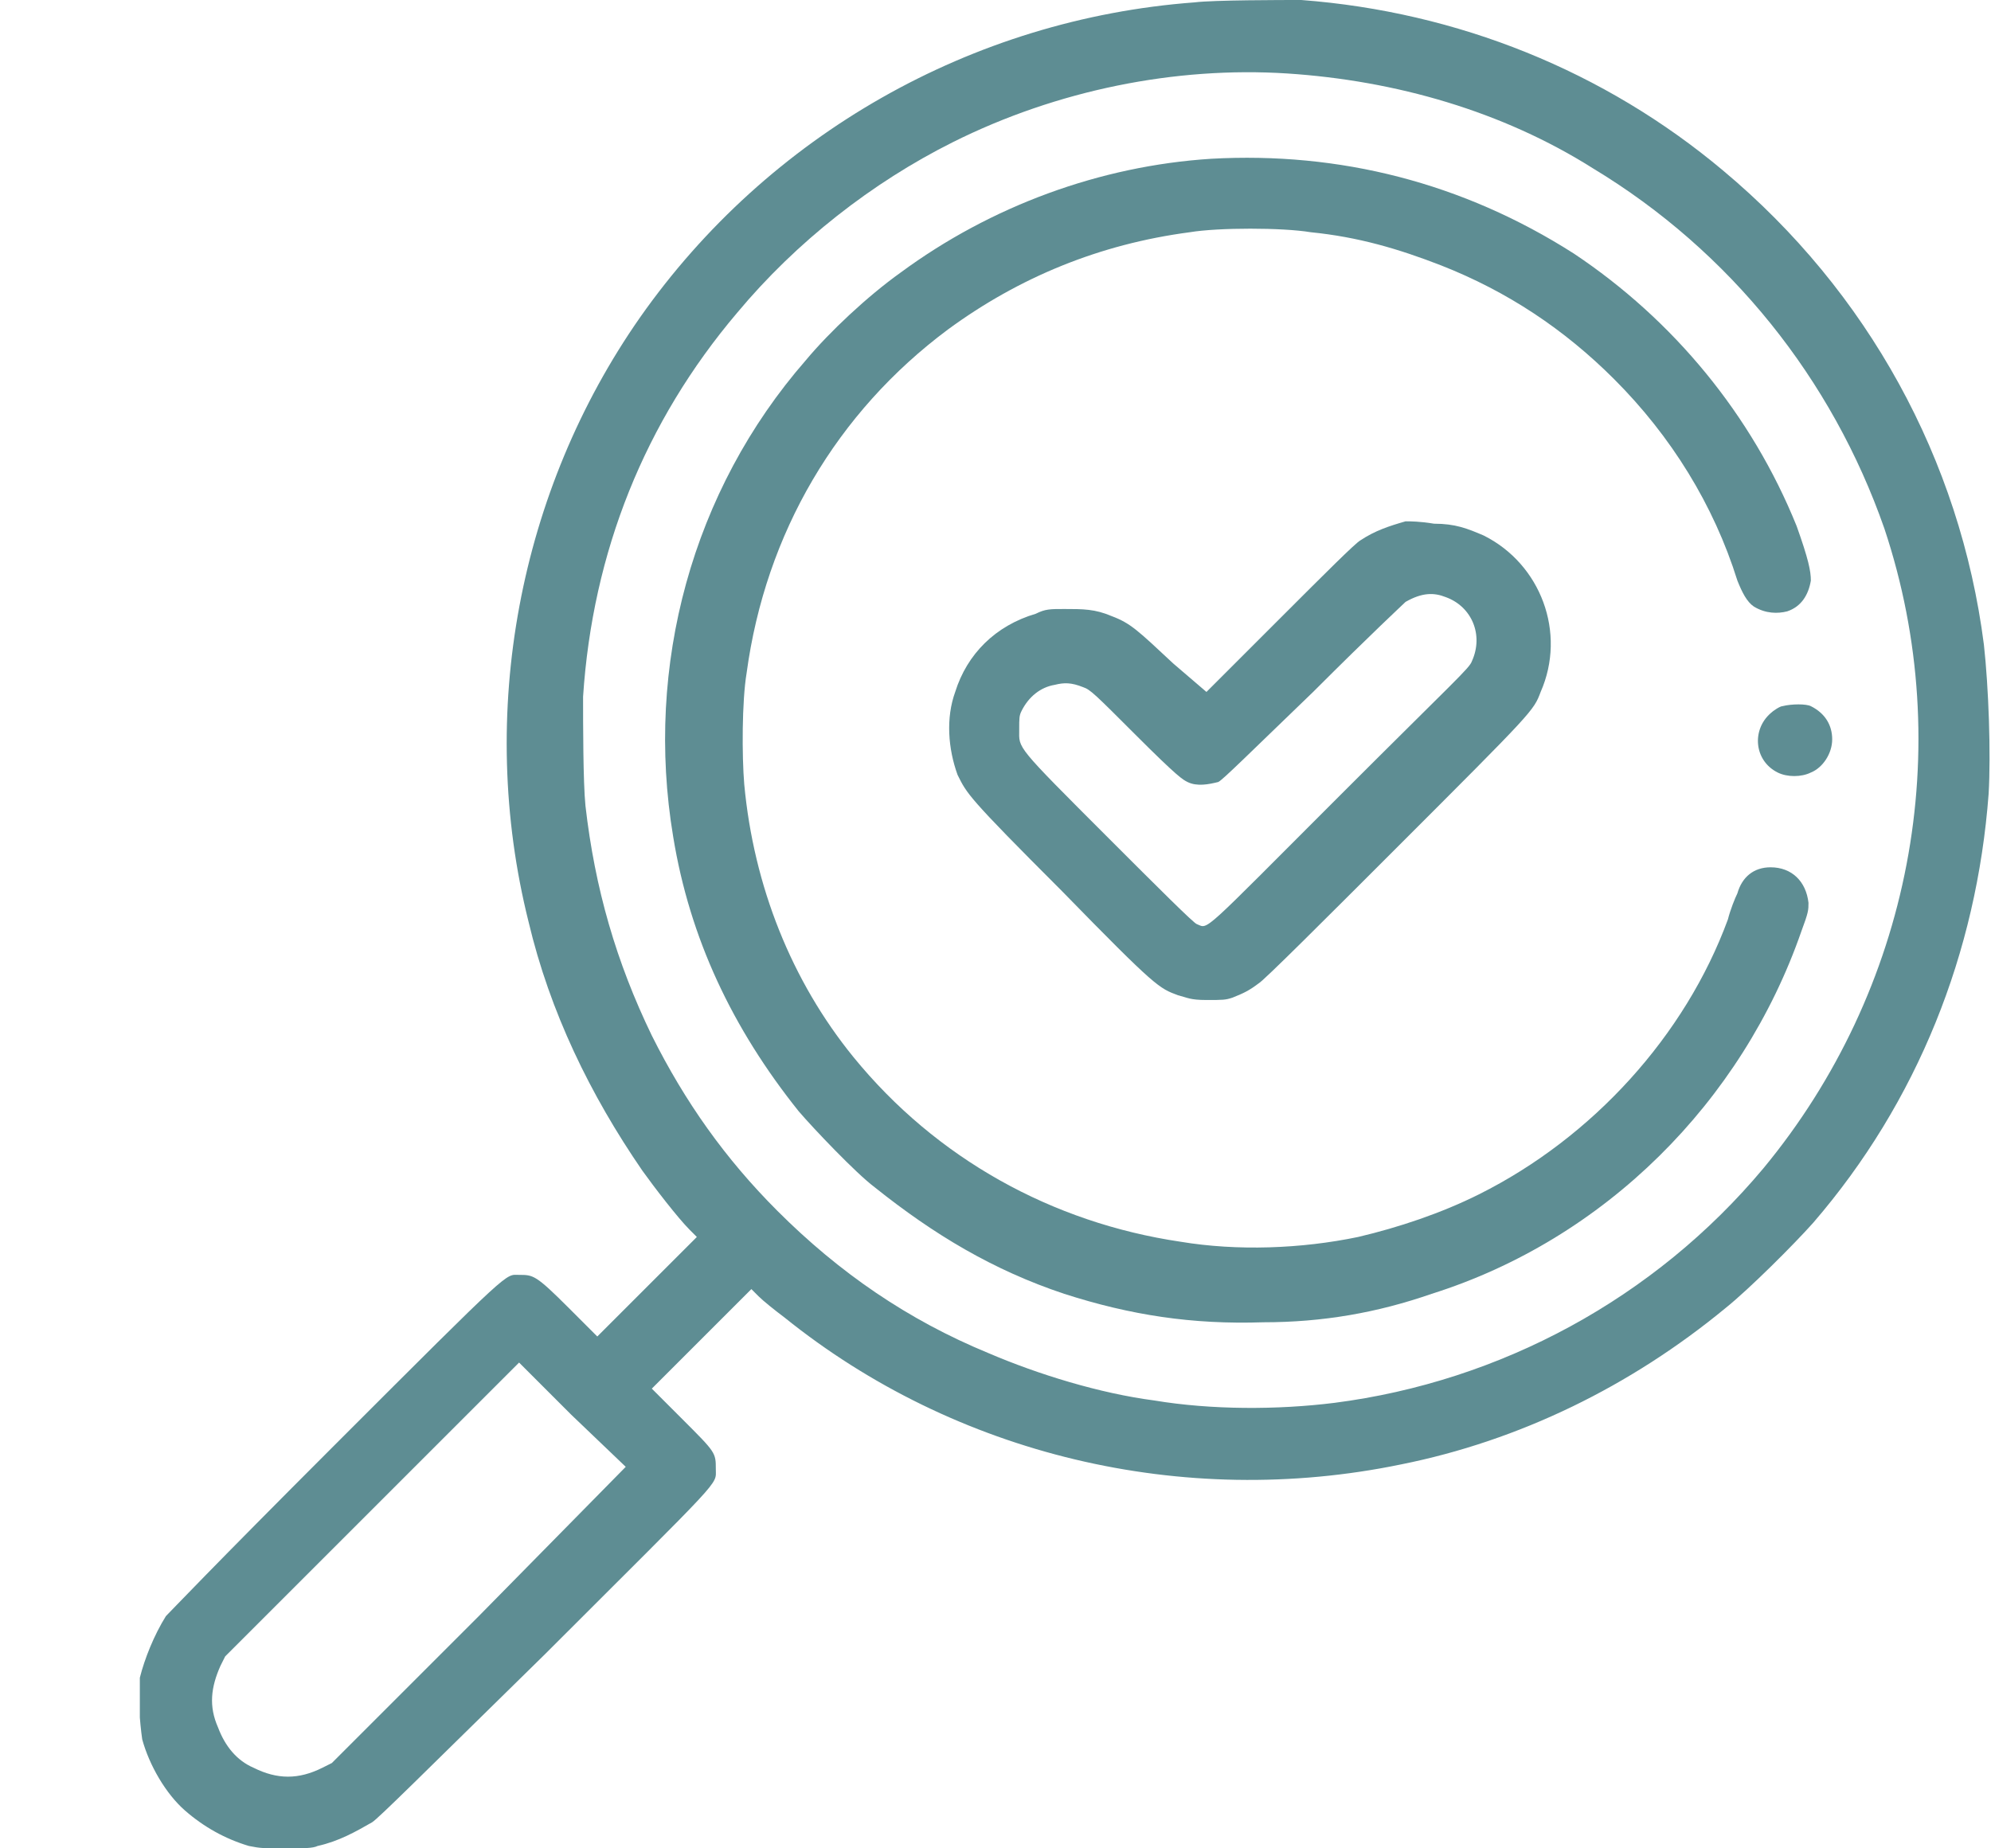
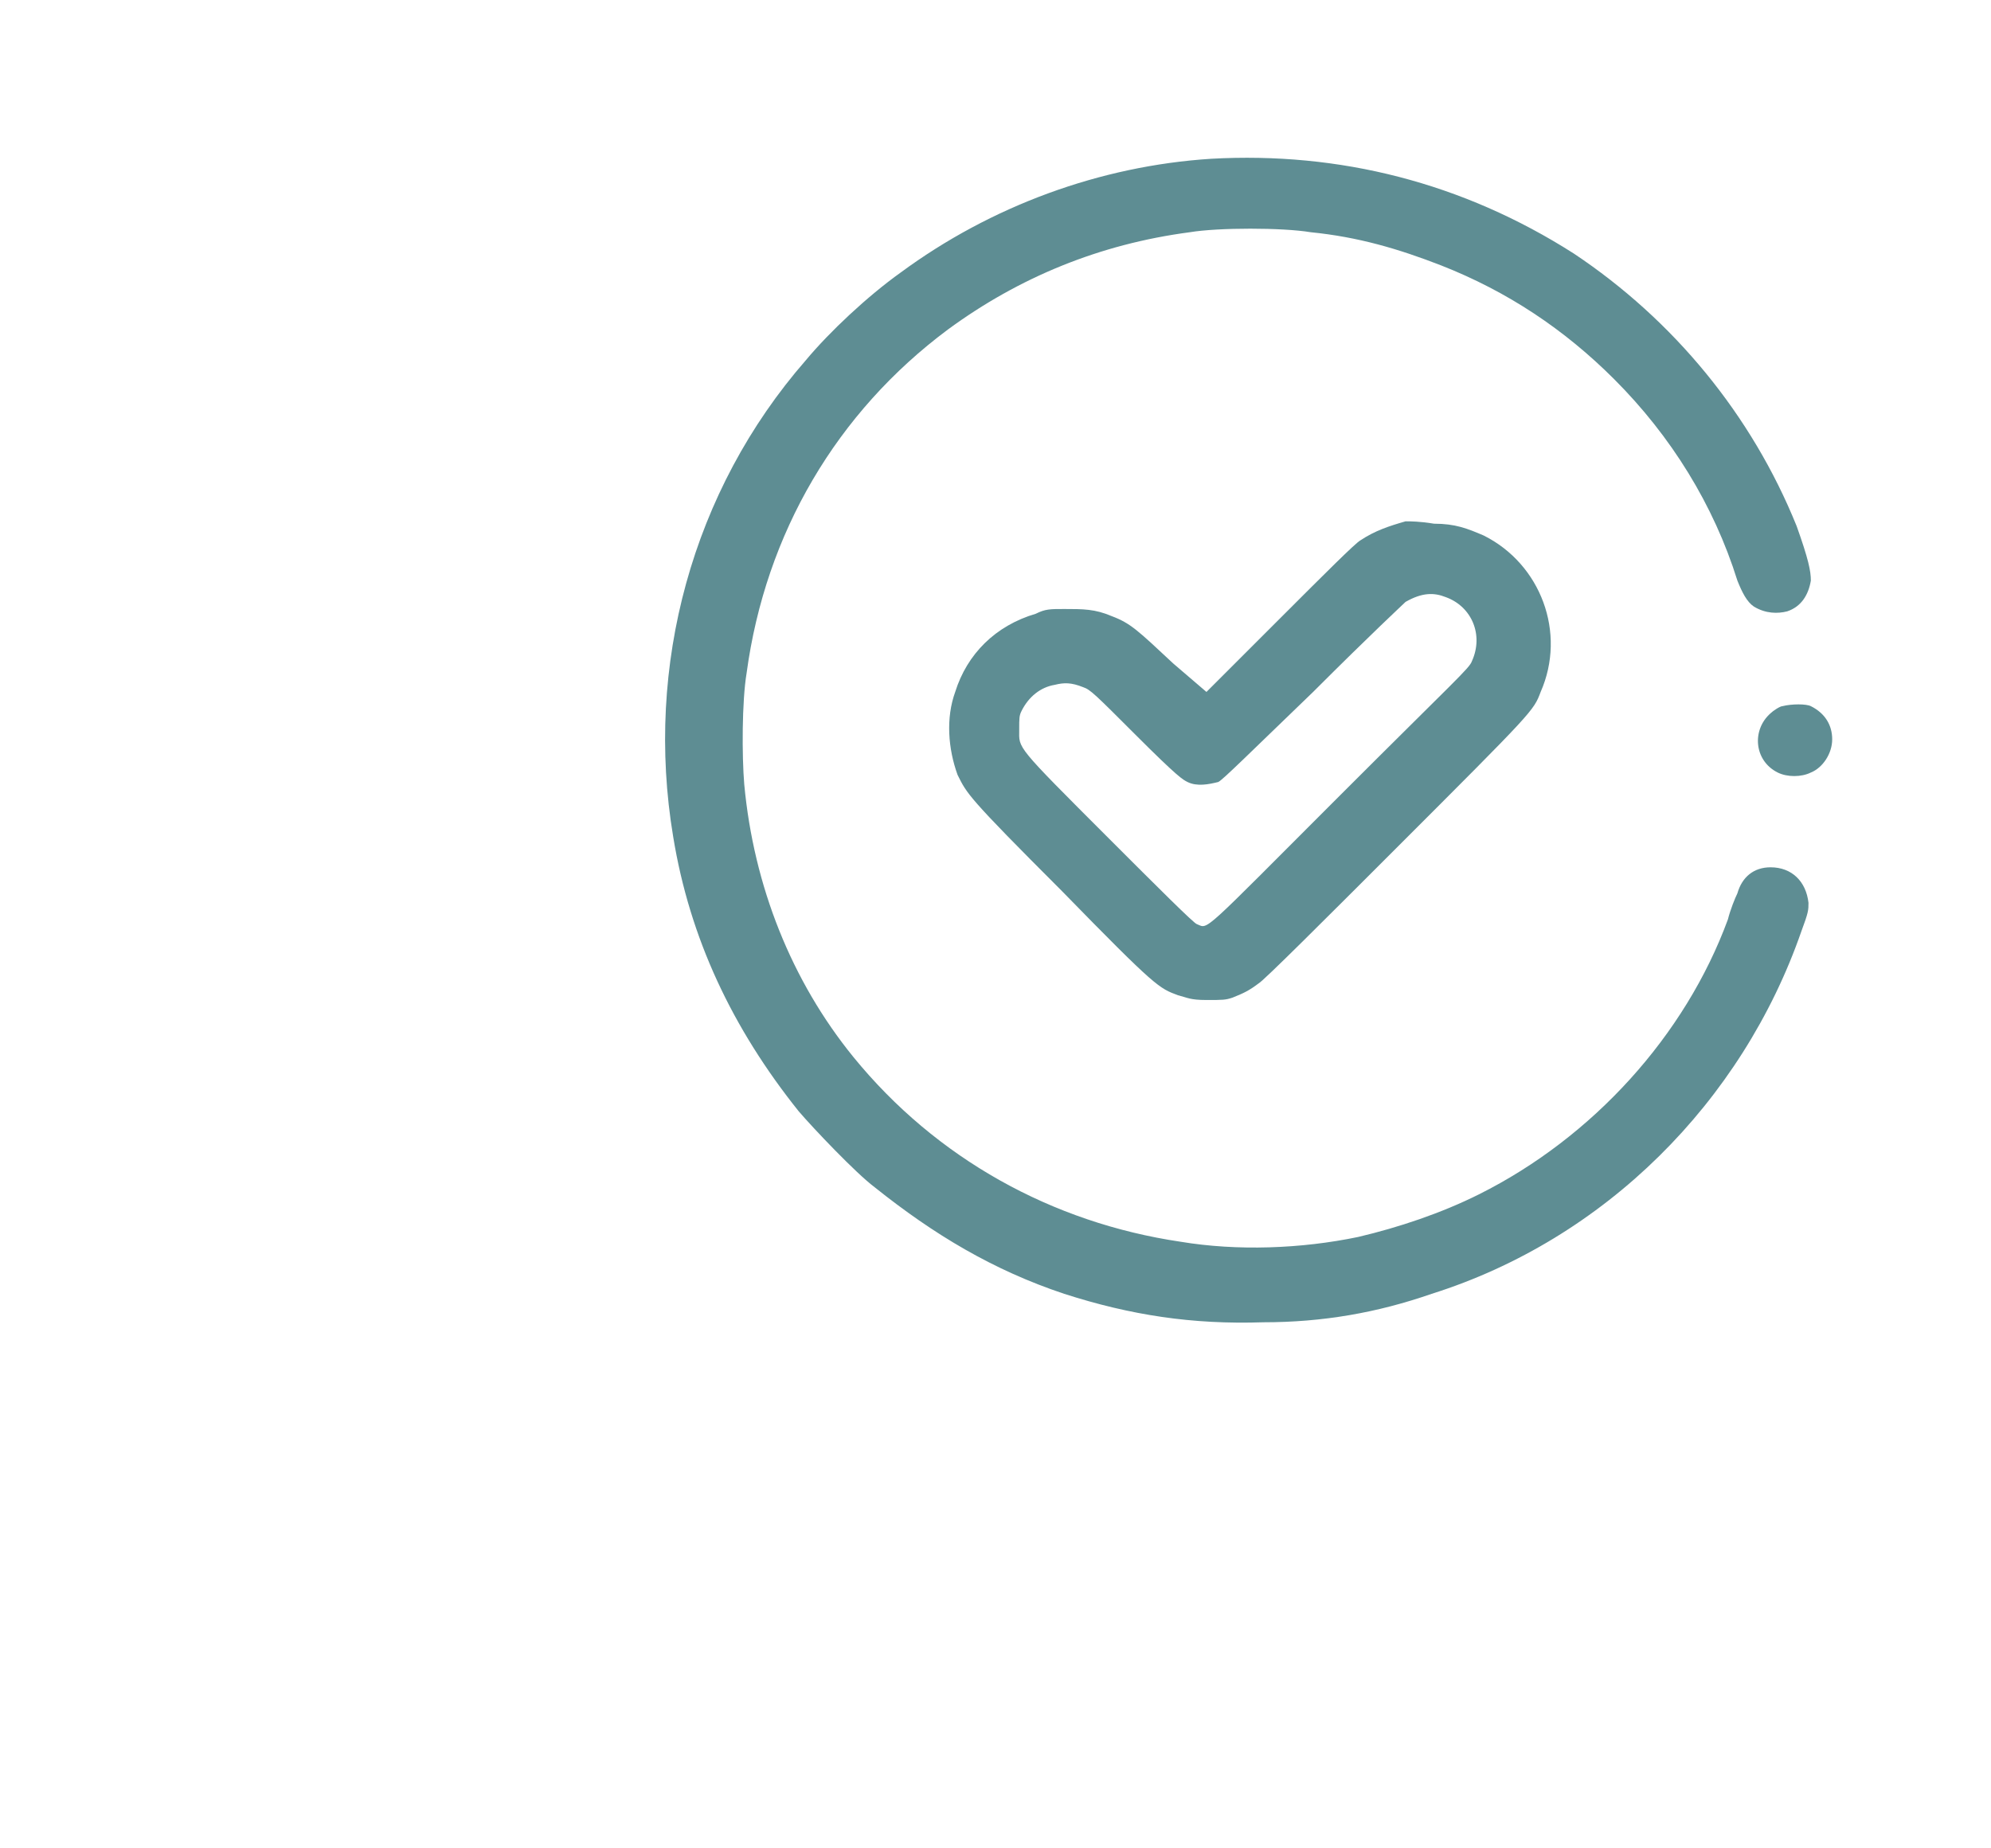
<svg xmlns="http://www.w3.org/2000/svg" xmlns:xlink="http://www.w3.org/1999/xlink" version="1.1" id="a" x="0px" y="0px" viewBox="0 0 84 78" style="enable-background:new 0 0 84 78;" xml:space="preserve">
  <style type="text/css">
	.st0{clip-path:url(#SVGID_00000029027584660876494840000008458836205466891164_);}
	.st1{fill:#5E8D93;}
</style>
  <g>
    <defs>
      <rect id="SVGID_1_" x="5.9" width="78.1" height="78" />
    </defs>
    <clipPath id="SVGID_00000090291694473399000960000013465602712817396659_">
      <use xlink:href="#SVGID_1_" style="overflow:visible;" />
    </clipPath>
    <g style="clip-path:url(#SVGID_00000090291694473399000960000013465602712817396659_);">
-       <path class="st1" d="M50.4,0.1c-9.4,0.7-18,5.6-23.4,13.3c-5.1,7.3-6.9,16.7-4.7,25.5c0.9,3.8,2.6,7.3,4.8,10.5    c0.5,0.7,1.5,2,2,2.5l0.3,0.3l-2.1,2.1l-2.1,2.1L24,55.2c-1.4-1.4-1.5-1.4-2.1-1.4s-0.2-0.4-7.8,7.2c-5.2,5.2-6.9,7-7.1,7.2    c-0.5,0.8-0.9,1.8-1.1,2.6c-0.1,0.7,0,1.9,0.1,2.6c0.3,1.1,1,2.3,1.8,3c0.8,0.7,1.7,1.2,2.7,1.5C11,78,11.1,78,12.1,78    c0.7,0,1.1,0,1.3-0.1c0.9-0.2,1.6-0.6,2.3-1c0.3-0.2,2-1.9,7.3-7.1c7.6-7.6,7.2-7.1,7.2-7.8s0-0.7-1.4-2.1l-1.3-1.3l2.1-2.1    l2.1-2.1l0.3,0.3c0.2,0.2,0.7,0.6,1.1,0.9c7.2,5.8,16.8,8.1,26,6.2c5-1,9.7-3.3,13.7-6.6c1-0.8,2.9-2.7,3.7-3.6    c4.4-5.1,6.9-11.4,7.4-18.1c0.1-1.7,0-4.5-0.2-6.3c-1-7.8-4.9-14.9-11-20C67.7,3,61.5,0.5,54.9,0C54.1,0,51.2,0,50.4,0.1L50.4,0.1    L50.4,0.1z M54.3,3.1c4.6,0.3,9.1,1.6,12.9,4C73,10.6,77.3,16,79.5,22.3c3.1,9.3,1.1,19.5-5.1,27c-4.6,5.5-11.1,9-18.1,9.9    c-2.4,0.3-5.2,0.3-7.6-0.1c-2.3-0.3-4.9-1.1-7-2c-3.4-1.4-6.3-3.4-8.9-6c-2.2-2.2-3.9-4.6-5.3-7.4c-1.5-3.1-2.4-6.2-2.8-9.7    c-0.1-1-0.1-3.5-0.1-4.6c0.4-6.1,2.6-11.6,6.5-16.2c2.5-3,5.7-5.5,9.1-7.2C44.6,3.8,49.6,2.8,54.3,3.1L54.3,3.1L54.3,3.1z     M20.2,68.2L14,74.4l-0.4,0.2c-1,0.5-1.9,0.5-2.9,0c-0.7-0.3-1.2-0.9-1.5-1.7c-0.4-0.9-0.3-1.7,0.1-2.6l0.2-0.4l6.2-6.2l6.2-6.2    l2.2,2.2l2.3,2.2L20.2,68.2L20.2,68.2L20.2,68.2z" />
-     </g>
+       </g>
  </g>
  <path class="st1" d="M51.1,6.7c-4.7,0.3-9.3,2-13.1,4.8c-1.4,1-3,2.5-4,3.7c-4.8,5.5-6.8,12.9-5.6,20.1c0.7,4.3,2.5,8.1,5.3,11.6  c0.6,0.7,2.4,2.6,3.2,3.2c2.5,2,5,3.5,8,4.5c2.8,0.9,5.4,1.3,8.4,1.2c2.5,0,4.8-0.4,7.1-1.2c7.3-2.3,13.1-8.1,15.6-15.3  c0.3-0.8,0.3-0.9,0.3-1.2c-0.1-0.9-0.7-1.5-1.6-1.5c-0.7,0-1.2,0.4-1.4,1.1c-0.1,0.2-0.3,0.7-0.4,1.1c-1.8,4.9-5.7,9.2-10.5,11.6  c-1.6,0.8-3.4,1.4-5.1,1.8c-2.4,0.5-5.1,0.6-7.5,0.2c-5.4-0.8-10.3-3.5-13.8-7.8c-2.6-3.2-4.2-7.2-4.6-11.5  c-0.1-1.2-0.1-3.5,0.1-4.7c0.8-5.9,3.8-11,8.5-14.5c3-2.2,6.4-3.6,10.2-4.1c1.2-0.2,3.9-0.2,5.1,0c2,0.2,3.7,0.7,5.5,1.4  c2.8,1.1,5.2,2.7,7.3,4.8c2.4,2.4,4.2,5.3,5.2,8.5c0.2,0.5,0.4,0.9,0.7,1.1c0.5,0.3,1,0.3,1.4,0.2c0.6-0.2,0.9-0.7,1-1.3  c0-0.4-0.1-0.9-0.6-2.3c-1.9-4.7-5.2-8.7-9.4-11.5C61.7,7.7,56.5,6.4,51.1,6.7L51.1,6.7L51.1,6.7z" />
  <path class="st1" d="M59.3,22c-0.7,0.2-1.3,0.4-1.9,0.8c-0.2,0.1-1.5,1.4-3.4,3.3l-3.1,3.1L49.5,28c-1.5-1.4-1.8-1.7-2.6-2  c-0.7-0.3-1.2-0.3-2-0.3c-0.6,0-0.8,0-1.2,0.2c-1.7,0.5-2.9,1.7-3.4,3.3c-0.4,1.1-0.3,2.4,0.1,3.5c0.4,0.8,0.4,0.9,4.4,4.9  c4,4.1,4.1,4.1,4.9,4.4c0.4,0.1,0.5,0.2,1.2,0.2s0.8,0,1.1-0.1c0.5-0.2,0.7-0.3,1.1-0.6c0.2-0.1,2.8-2.7,5.8-5.7  c5.8-5.8,5.8-5.8,6.1-6.6c1.1-2.5,0-5.4-2.4-6.6c-0.7-0.3-1.2-0.5-2.1-0.5C59.9,22,59.5,22,59.3,22L59.3,22L59.3,22z M61,25.2  c1.1,0.4,1.6,1.6,1.1,2.7c-0.1,0.3-0.7,0.8-5.6,5.7c-5.9,5.9-5.5,5.6-6,5.4c-0.1,0-1.7-1.6-3.7-3.6c-4-4-3.8-3.8-3.8-4.6  c0-0.5,0-0.6,0.1-0.8c0.3-0.6,0.8-1,1.4-1.1c0.4-0.1,0.7-0.1,1.2,0.1c0.3,0.1,0.5,0.3,2.2,2c1.8,1.8,2,1.9,2.2,2  c0.4,0.2,0.9,0.1,1.3,0c0.2-0.1,1.3-1.2,4-3.8c2.5-2.5,3.8-3.7,3.9-3.8C60,25,60.5,25,61,25.2L61,25.2L61,25.2z M75.2,29.8  c-0.1,0-0.4,0.2-0.5,0.3c-0.8,0.7-0.7,2,0.3,2.5c0.4,0.2,1,0.2,1.4,0c0.5-0.2,0.9-0.8,0.9-1.4s-0.3-1.1-0.9-1.4  C76.2,29.7,75.6,29.7,75.2,29.8L75.2,29.8L75.2,29.8z" />
</svg>